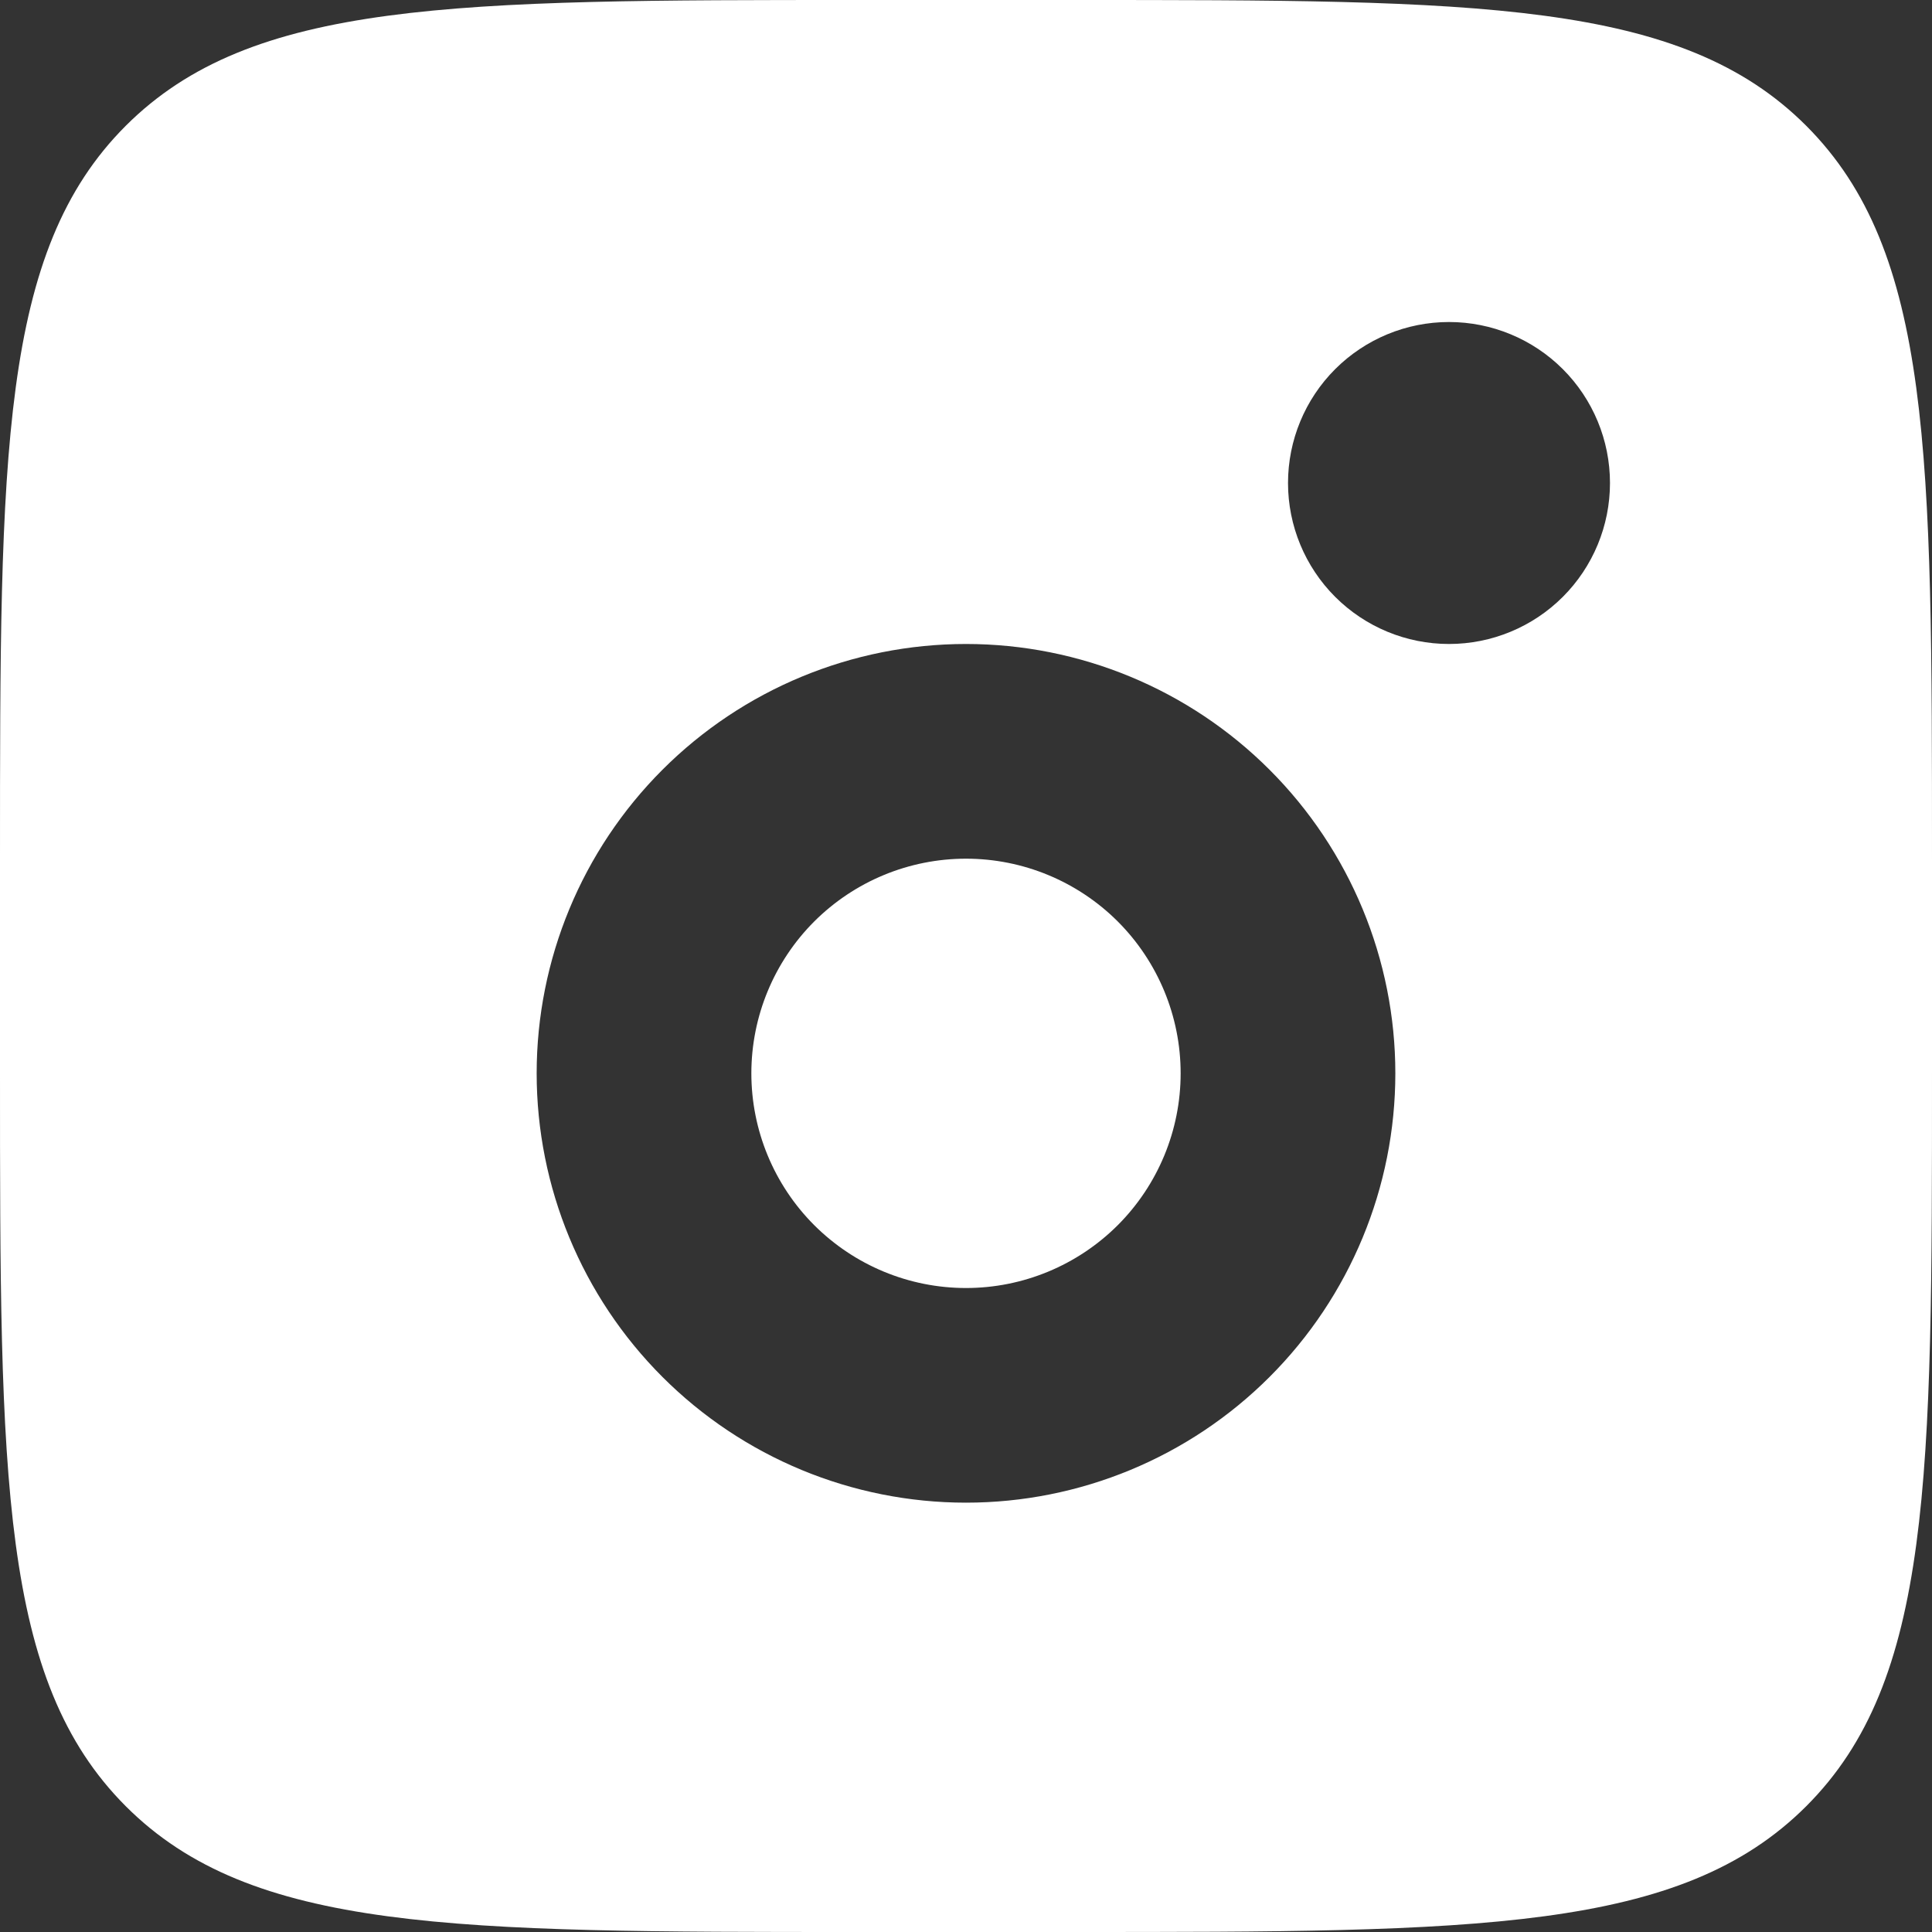
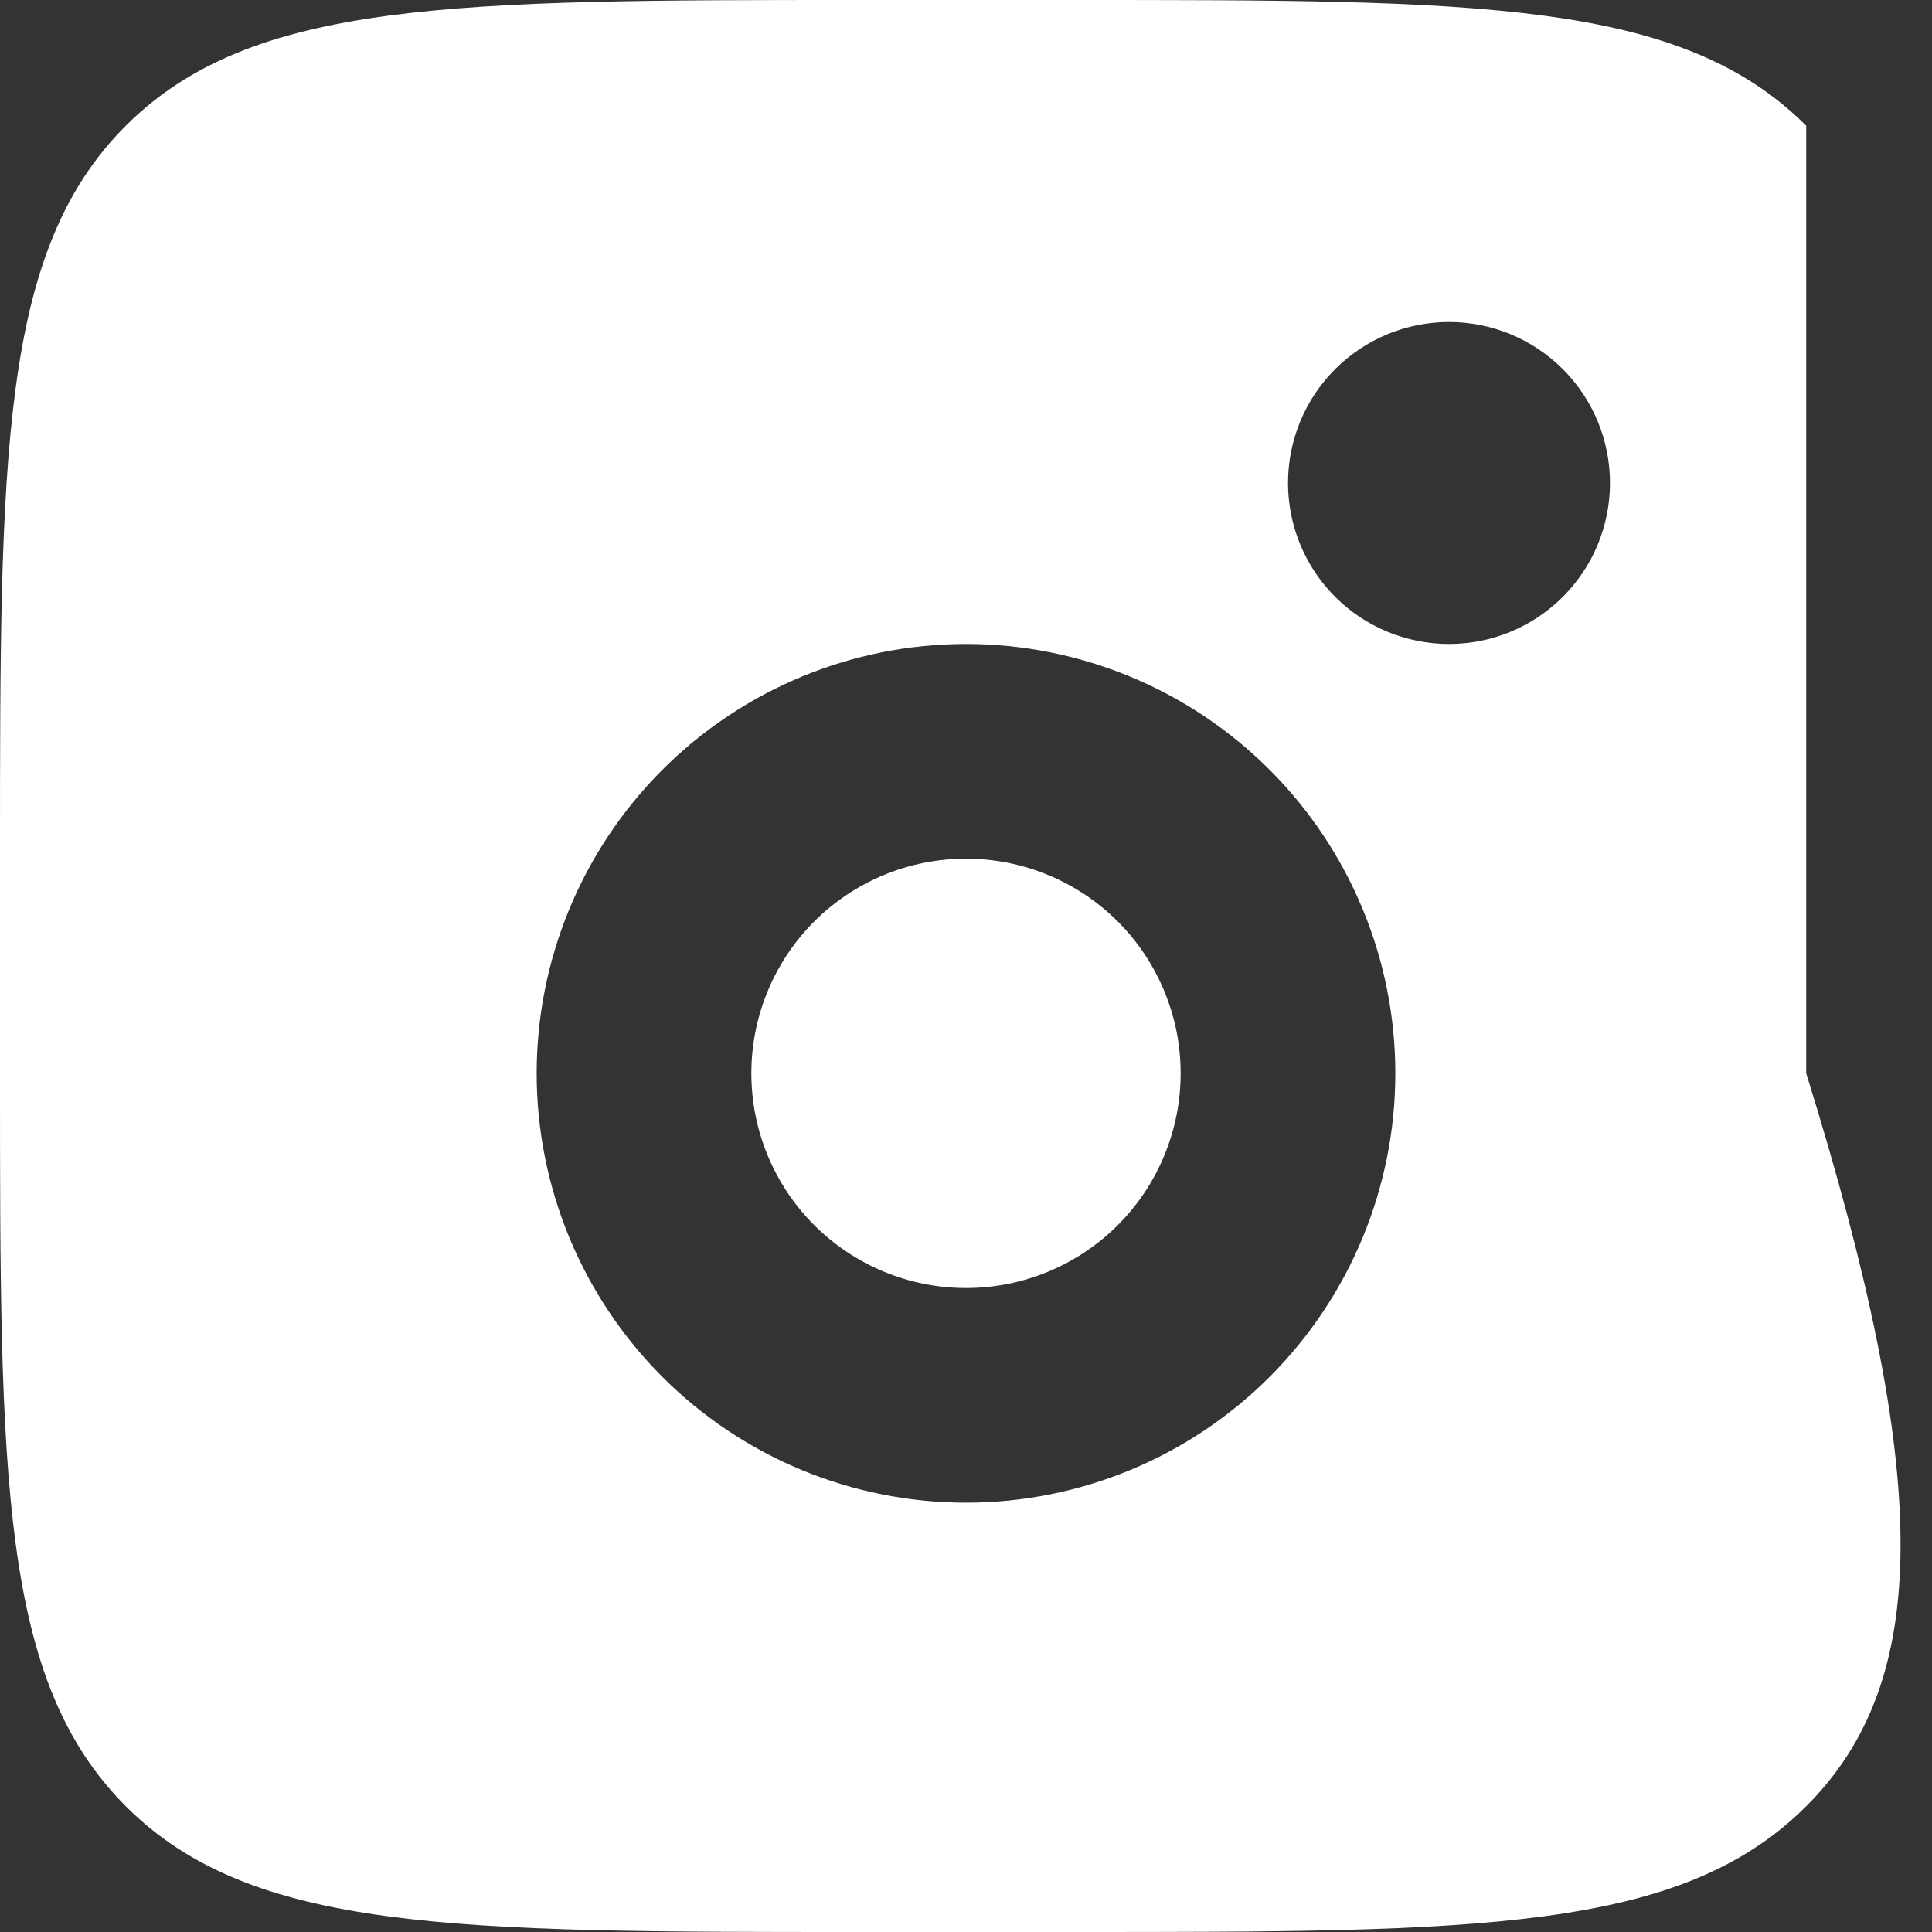
<svg xmlns="http://www.w3.org/2000/svg" width="40" height="40" viewBox="0 0 40 40" fill="none">
  <rect x="0" y="0" width="40" height="40" fill="#333333" stroke="none" />
-   <path fill-rule="evenodd" clip-rule="evenodd" d="M0 17.778C0 9.398 -2.6491e-07 5.207 2.604 2.604C5.209 0.002 9.398 0 17.778 0H22.222C30.602 0 34.793 -2.6491e-07 37.396 2.604C39.998 5.209 40 9.398 40 17.778V22.222C40 30.602 40 34.793 37.396 37.396C34.791 39.998 30.602 40 22.222 40H17.778C9.398 40 5.207 40 2.604 37.396C0.002 34.791 0 30.602 0 22.222V17.778ZM33.333 10C33.333 10.884 32.982 11.732 32.357 12.357C31.732 12.982 30.884 13.333 30 13.333C29.116 13.333 28.268 12.982 27.643 12.357C27.018 11.732 26.667 10.884 26.667 10C26.667 9.116 27.018 8.268 27.643 7.643C28.268 7.018 29.116 6.667 30 6.667C30.884 6.667 31.732 7.018 32.357 7.643C32.982 8.268 33.333 9.116 33.333 10ZM24.444 22.222C24.444 23.401 23.976 24.531 23.143 25.365C22.309 26.198 21.179 26.667 20 26.667C18.821 26.667 17.691 26.198 16.857 25.365C16.024 24.531 15.556 23.401 15.556 22.222C15.556 21.044 16.024 19.913 16.857 19.079C17.691 18.246 18.821 17.778 20 17.778C21.179 17.778 22.309 18.246 23.143 19.079C23.976 19.913 24.444 21.044 24.444 22.222ZM28.889 22.222C28.889 24.58 27.952 26.841 26.285 28.508C24.618 30.175 22.358 31.111 20 31.111C17.642 31.111 15.382 30.175 13.715 28.508C12.048 26.841 11.111 24.58 11.111 22.222C11.111 19.865 12.048 17.604 13.715 15.937C15.382 14.27 17.642 13.333 20 13.333C22.358 13.333 24.618 14.27 26.285 15.937C27.952 17.604 28.889 19.865 28.889 22.222Z" fill="#FFFFFF" />
+   <path fill-rule="evenodd" clip-rule="evenodd" d="M0 17.778C0 9.398 -2.6491e-07 5.207 2.604 2.604C5.209 0.002 9.398 0 17.778 0H22.222C30.602 0 34.793 -2.6491e-07 37.396 2.604V22.222C40 30.602 40 34.793 37.396 37.396C34.791 39.998 30.602 40 22.222 40H17.778C9.398 40 5.207 40 2.604 37.396C0.002 34.791 0 30.602 0 22.222V17.778ZM33.333 10C33.333 10.884 32.982 11.732 32.357 12.357C31.732 12.982 30.884 13.333 30 13.333C29.116 13.333 28.268 12.982 27.643 12.357C27.018 11.732 26.667 10.884 26.667 10C26.667 9.116 27.018 8.268 27.643 7.643C28.268 7.018 29.116 6.667 30 6.667C30.884 6.667 31.732 7.018 32.357 7.643C32.982 8.268 33.333 9.116 33.333 10ZM24.444 22.222C24.444 23.401 23.976 24.531 23.143 25.365C22.309 26.198 21.179 26.667 20 26.667C18.821 26.667 17.691 26.198 16.857 25.365C16.024 24.531 15.556 23.401 15.556 22.222C15.556 21.044 16.024 19.913 16.857 19.079C17.691 18.246 18.821 17.778 20 17.778C21.179 17.778 22.309 18.246 23.143 19.079C23.976 19.913 24.444 21.044 24.444 22.222ZM28.889 22.222C28.889 24.58 27.952 26.841 26.285 28.508C24.618 30.175 22.358 31.111 20 31.111C17.642 31.111 15.382 30.175 13.715 28.508C12.048 26.841 11.111 24.58 11.111 22.222C11.111 19.865 12.048 17.604 13.715 15.937C15.382 14.27 17.642 13.333 20 13.333C22.358 13.333 24.618 14.27 26.285 15.937C27.952 17.604 28.889 19.865 28.889 22.222Z" fill="#FFFFFF" />
</svg>